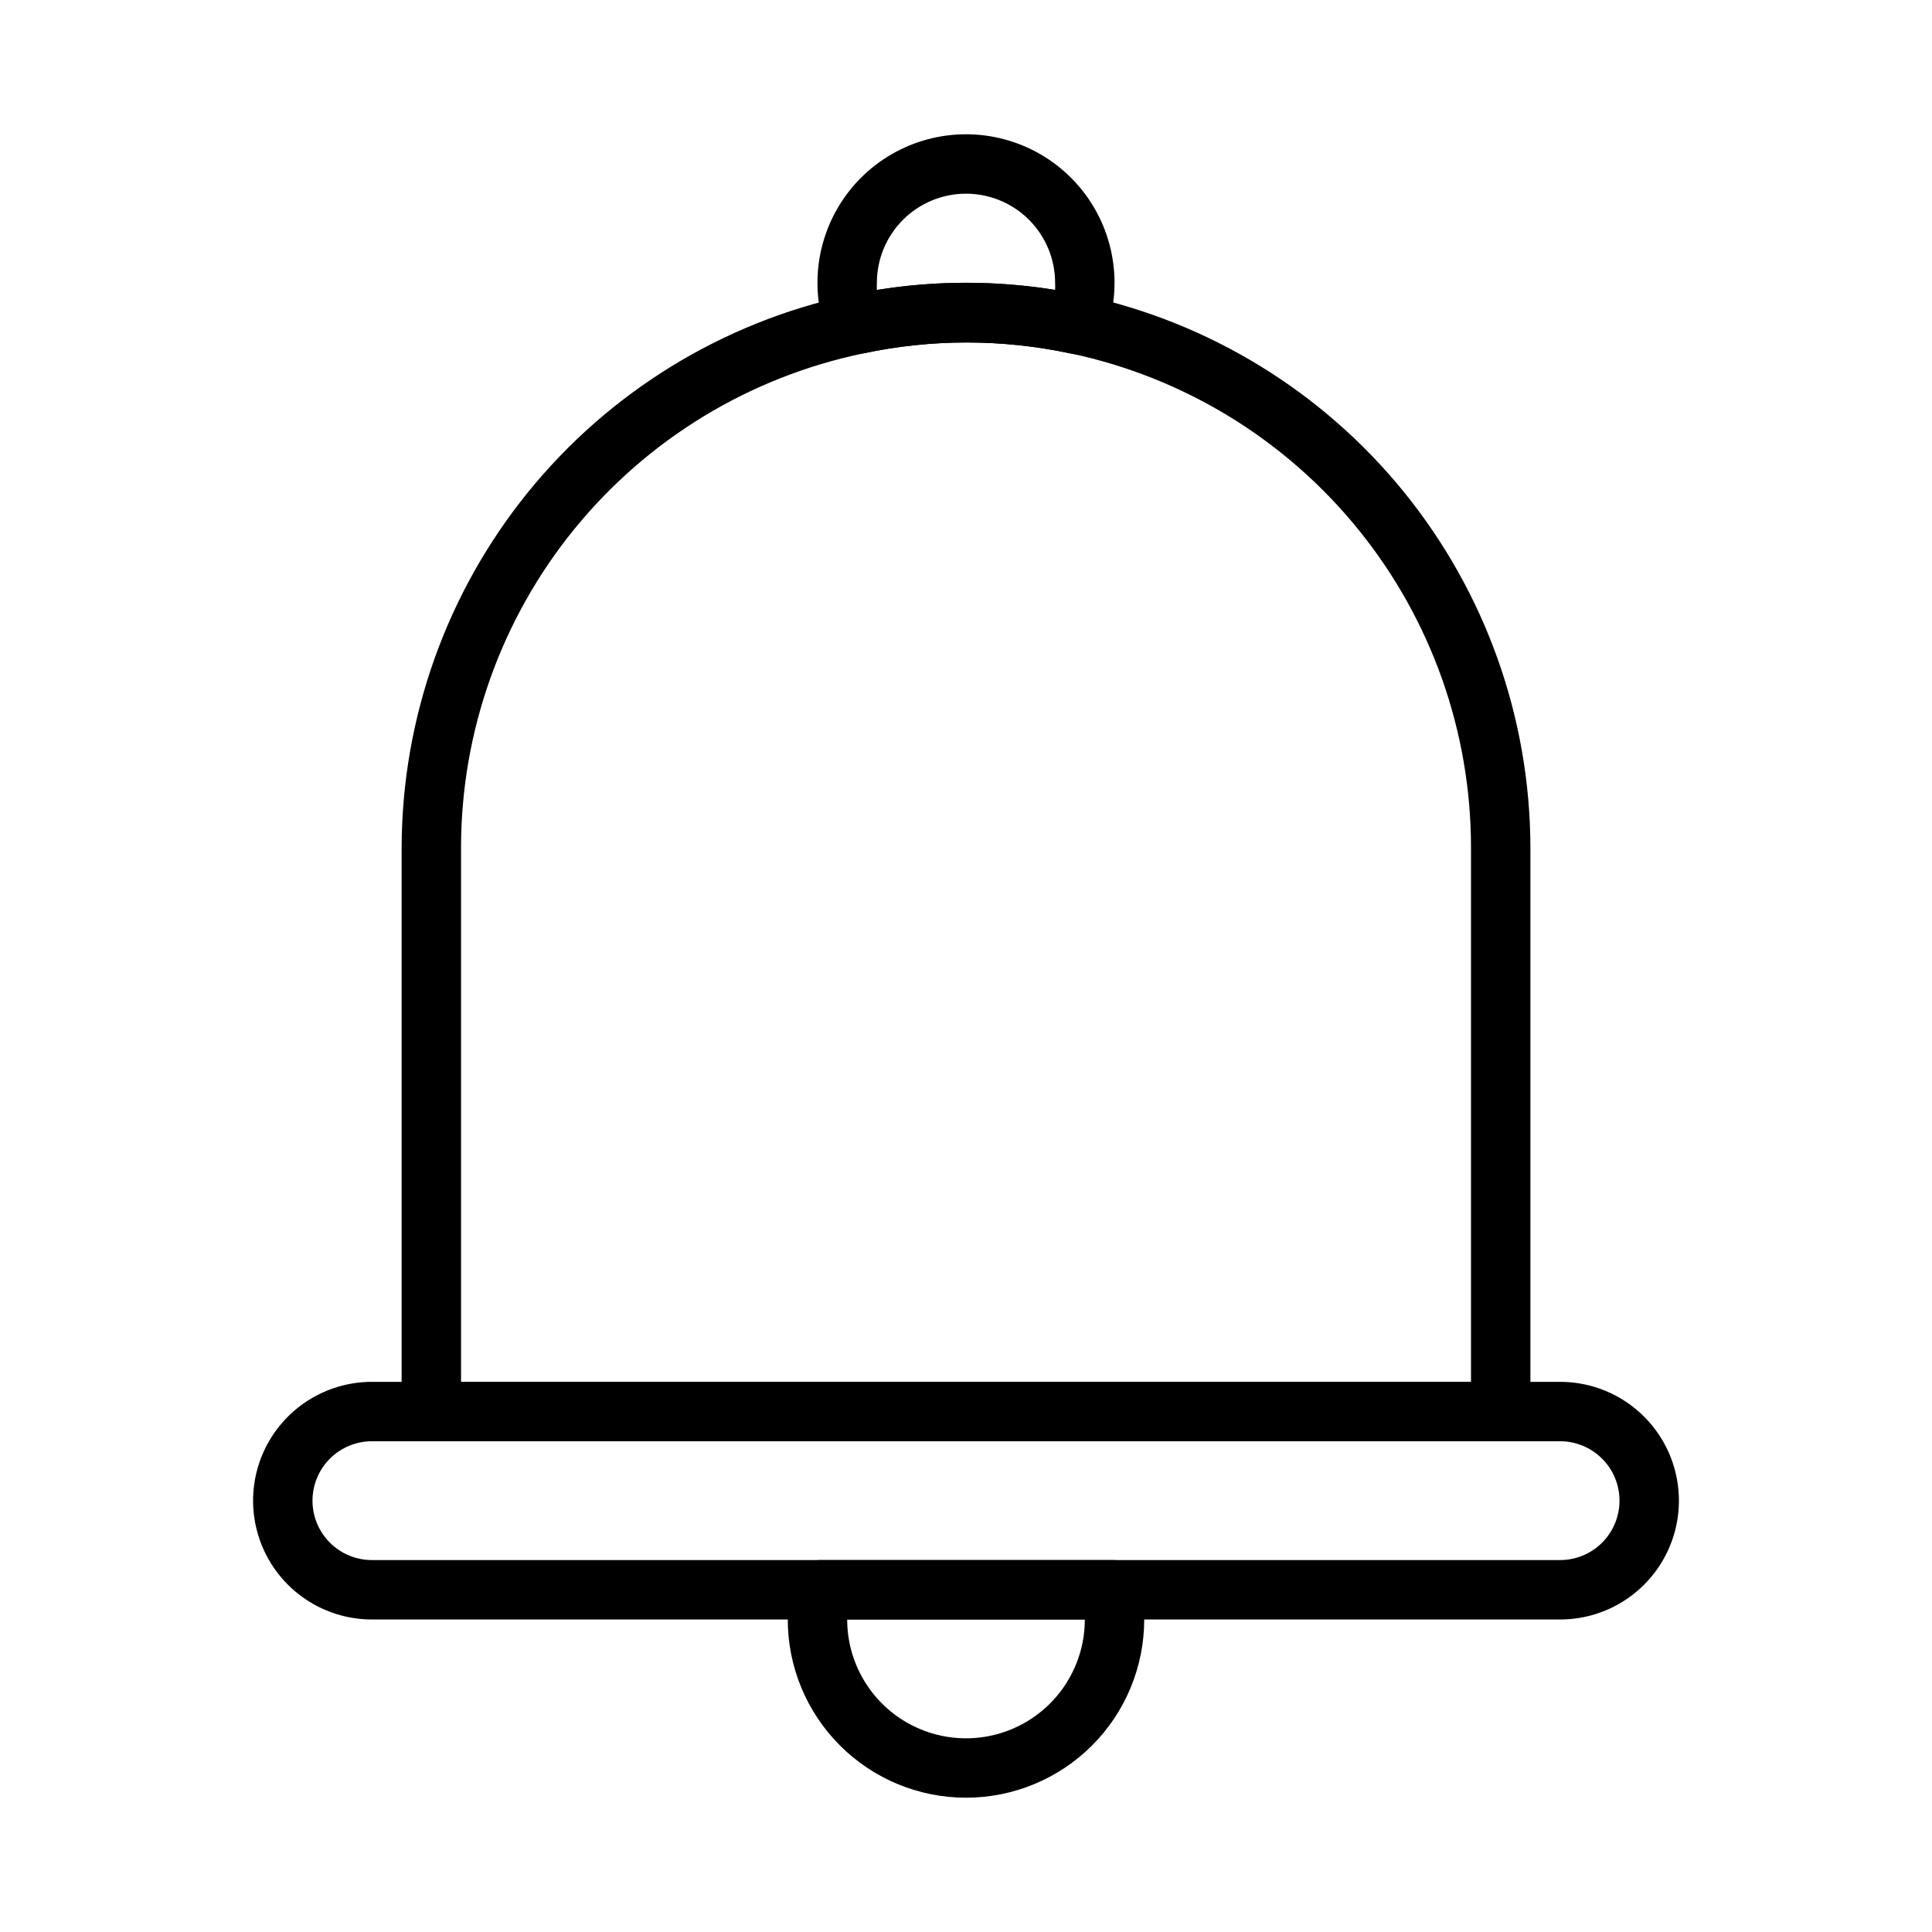
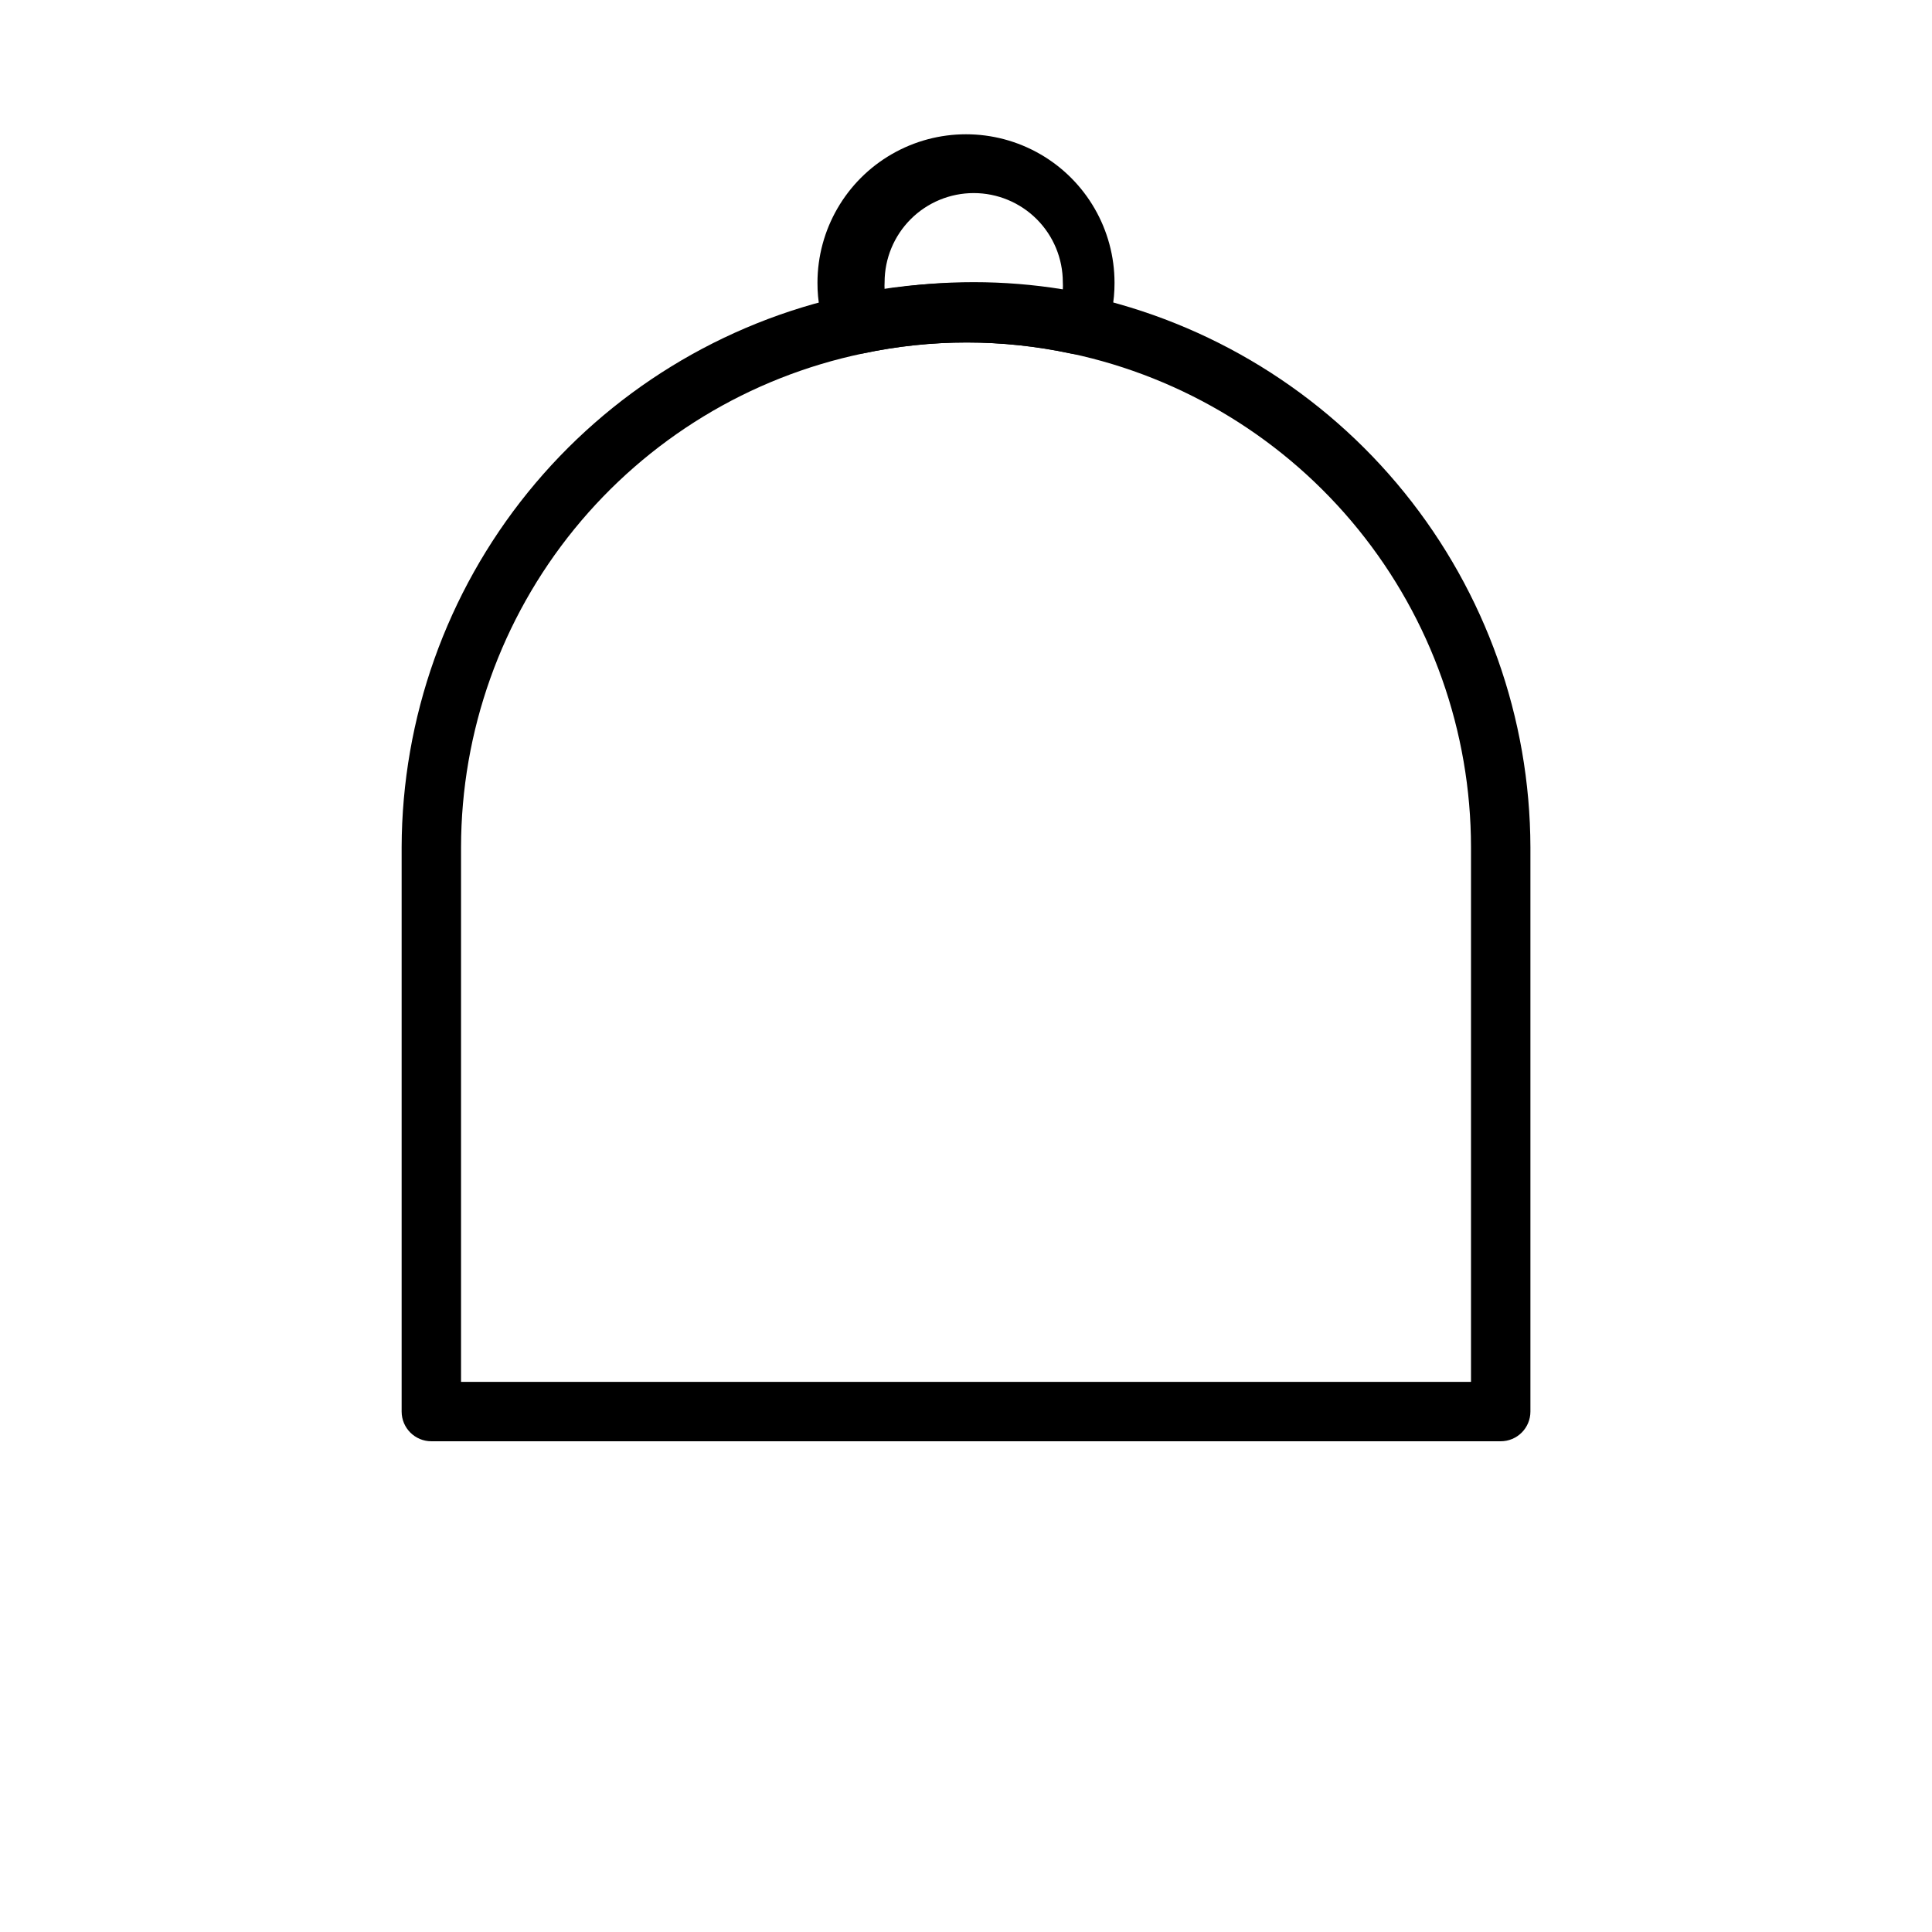
<svg xmlns="http://www.w3.org/2000/svg" fill="#000000" width="800px" height="800px" version="1.1" viewBox="144 144 512 512">
  <g>
-     <path d="m370.56 237.84c-3.227 0.004-6.129-1.965-7.324-4.961-1.734-4.438-2.617-9.168-2.598-13.934 0-14.062 7.504-27.055 19.684-34.086 12.176-7.031 27.18-7.031 39.359 0 12.176 7.031 19.68 20.023 19.68 34.086 0.02 4.766-0.863 9.496-2.598 13.934-1.422 3.613-5.266 5.652-9.055 4.801-18.16-3.891-36.941-3.891-55.102 0zm29.441-42.512c-6.266 0-12.273 2.488-16.699 6.918-4.43 4.43-6.918 10.438-6.918 16.699-0.039 0.629-0.039 1.262 0 1.891 15.641-2.535 31.59-2.535 47.23 0 0.039-0.629 0.039-1.262 0-1.891 0-6.262-2.488-12.27-6.914-16.699-4.43-4.43-10.438-6.918-16.699-6.918z" />
+     <path d="m370.56 237.84c-3.227 0.004-6.129-1.965-7.324-4.961-1.734-4.438-2.617-9.168-2.598-13.934 0-14.062 7.504-27.055 19.684-34.086 12.176-7.031 27.18-7.031 39.359 0 12.176 7.031 19.68 20.023 19.68 34.086 0.02 4.766-0.863 9.496-2.598 13.934-1.422 3.613-5.266 5.652-9.055 4.801-18.16-3.891-36.941-3.891-55.102 0m29.441-42.512c-6.266 0-12.273 2.488-16.699 6.918-4.43 4.43-6.918 10.438-6.918 16.699-0.039 0.629-0.039 1.262 0 1.891 15.641-2.535 31.59-2.535 47.23 0 0.039-0.629 0.039-1.262 0-1.891 0-6.262-2.488-12.27-6.914-16.699-4.43-4.43-10.438-6.918-16.699-6.918z" />
    <path d="m541.7 525.95h-283.39c-4.348 0-7.871-3.523-7.871-7.871v-149.57c0.098-34.238 11.898-67.414 33.449-94.02 21.551-26.605 51.555-45.039 85.023-52.242 20.523-4.41 41.746-4.41 62.27 0 33.457 7.219 63.441 25.66 84.977 52.262 21.535 26.605 33.328 59.77 33.418 94v149.57c0 2.09-0.828 4.09-2.305 5.566-1.477 1.477-3.481 2.305-5.566 2.305zm-275.52-15.742h267.65v-141.7c-0.02-30.656-10.559-60.375-29.859-84.188-19.301-23.816-46.191-40.281-76.18-46.648-18.16-3.879-36.941-3.879-55.102 0-30.074 6.273-57.074 22.699-76.469 46.52-19.395 23.824-30 53.594-30.039 84.316z" />
-     <path d="m557.44 573.18h-314.88c-11.25 0-21.645-6.004-27.27-15.746s-5.625-21.746 0-31.488c5.625-9.742 16.02-15.742 27.27-15.742h314.88c11.25 0 21.645 6 27.27 15.742 5.625 9.742 5.625 21.746 0 31.488s-16.02 15.746-27.27 15.746zm-314.88-47.234c-4.176 0-8.18 1.66-11.133 4.613s-4.613 6.957-4.613 11.133c0 4.176 1.66 8.18 4.613 11.133s6.957 4.609 11.133 4.609h314.88c4.176 0 8.18-1.656 11.133-4.609 2.953-2.953 4.613-6.957 4.613-11.133 0-4.176-1.66-8.18-4.613-11.133-2.953-2.953-6.957-4.613-11.133-4.613z" />
-     <path d="m400 620.41c-12.527 0-24.543-4.977-33.398-13.832-8.859-8.859-13.836-20.871-13.836-33.398-0.02-3.199 0.297-6.394 0.945-9.527 0.793-3.691 4.098-6.301 7.871-6.219h77.148c3.773-0.082 7.078 2.527 7.871 6.219 0.543 3.144 0.754 6.34 0.629 9.527 0 12.527-4.977 24.539-13.832 33.398-8.859 8.855-20.875 13.832-33.398 13.832zm-31.488-47.23c0 11.25 6 21.645 15.742 27.27 9.742 5.625 21.746 5.625 31.488 0 9.742-5.625 15.746-16.02 15.746-27.27z" />
  </g>
</svg>